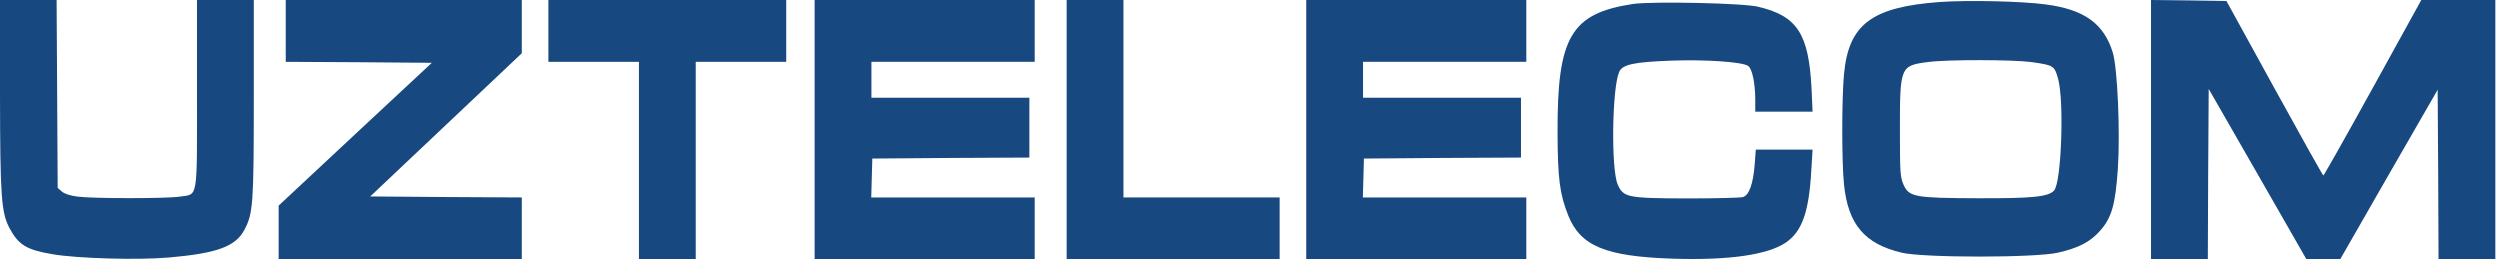
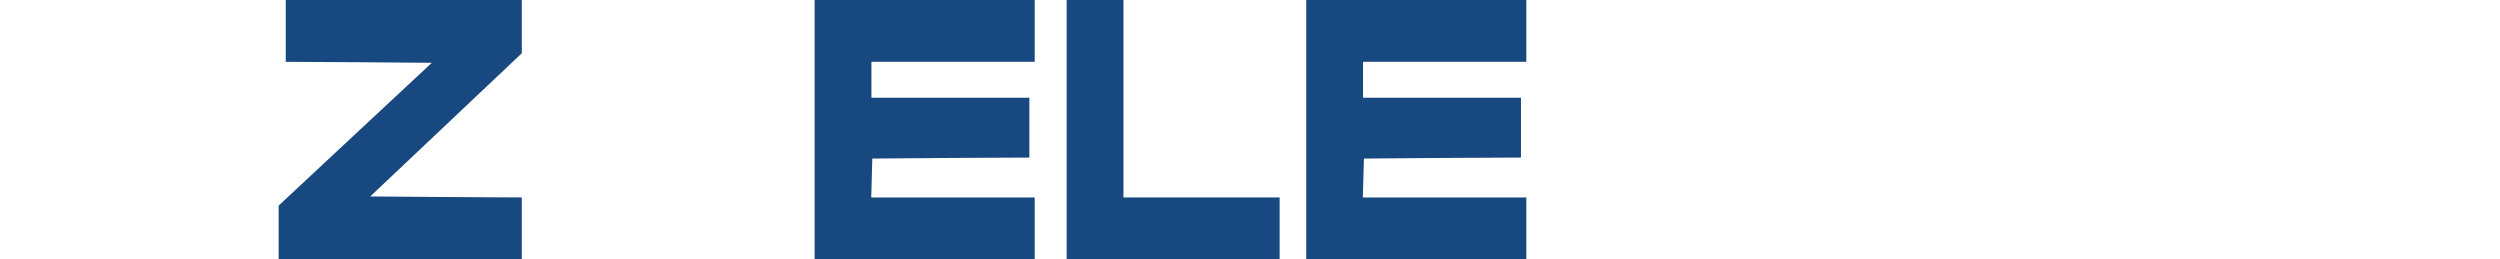
<svg xmlns="http://www.w3.org/2000/svg" width="135" height="14" viewBox="0 0 135 14" fill="none">
  <g id="Group 2330">
-     <path id="Vector" d="M0 5.083C0.01 10.618 0.067 11.459 0.508 12.309C0.997 13.225 1.428 13.494 2.856 13.731C4.198 13.957 7.447 14.054 9.143 13.903C11.731 13.677 12.727 13.311 13.207 12.395C13.666 11.512 13.705 11.028 13.705 5.299V9.0638e-05H12.171H10.638V5.062C10.638 10.888 10.705 10.468 9.708 10.618C8.99 10.726 5.031 10.726 4.198 10.618C3.805 10.575 3.46 10.457 3.335 10.338L3.115 10.145L3.086 5.072L3.057 9.0638e-05H1.533H0V5.083Z" fill="#174880" />
    <path id="Vector_2" d="M15.43 1.669V3.339L19.369 3.36L23.318 3.392L19.178 7.248L15.047 11.103V12.557V14H21.612H28.177V12.331V10.662L24.084 10.64L19.992 10.608L24.084 6.742L28.177 2.875V1.432V0H21.804H15.43V1.669Z" fill="#174880" />
-     <path id="Vector_3" d="M29.614 1.669V3.339H32.058H34.502V8.669V14H36.035H37.569V8.669V3.339H40.013H42.456V1.669V0H36.035H29.614V1.669Z" fill="#174880" />
    <path id="Vector_4" d="M43.99 7V14H49.932H55.874V12.331V10.662H51.465H47.047L47.076 9.606L47.105 8.562L51.35 8.529L55.586 8.508V6.892V5.277H51.322H47.057V4.308V3.339H51.465H55.874V1.669V0H49.932H43.99V7Z" fill="#174880" />
    <path id="Vector_5" d="M57.599 7V14H63.349H69.1V12.331V10.662H64.883H60.666V5.331V3.4347e-05H59.133H57.599V7Z" fill="#174880" />
    <path id="Vector_6" d="M70.537 7V14H76.479H82.421V12.331V10.662H78.012H73.594L73.623 9.606L73.652 8.562L77.897 8.529L82.133 8.508V6.892V5.277H77.868H73.604V4.308V3.339H78.012H82.421V1.669V0H76.479H70.537V7Z" fill="#174880" />
-     <path id="Vector_7" d="M104.751 0.108C101.071 0.377 99.825 1.314 99.576 4.006C99.451 5.32 99.451 8.734 99.576 9.962C99.796 12.115 100.687 13.171 102.69 13.645C103.86 13.925 109.888 13.925 111.124 13.645C112.226 13.397 112.878 13.063 113.405 12.46C114.028 11.76 114.229 11.06 114.363 9.132C114.498 7.151 114.344 3.694 114.095 2.854C113.616 1.271 112.543 0.506 110.453 0.237C109.188 0.065 106.236 0 104.751 0.108ZM109.677 3.349C110.904 3.522 110.942 3.543 111.143 4.275C111.469 5.503 111.316 9.843 110.923 10.285C110.616 10.629 109.754 10.715 106.811 10.705C103.39 10.694 103.083 10.64 102.786 9.962C102.614 9.563 102.595 9.315 102.595 7C102.595 3.597 102.614 3.543 104.118 3.349C105.144 3.209 108.709 3.22 109.677 3.349Z" fill="#174880" />
-     <path id="Vector_8" d="M116.155 7V14H117.689H119.222L119.241 9.401L119.27 4.803L121.905 9.391L124.541 13.989H125.451L126.371 14L128.997 9.423L131.633 4.846L131.662 9.423L131.681 14H133.214H134.748V7V-9.54085e-07H132.754H130.751L128.135 4.738C126.697 7.345 125.49 9.477 125.461 9.477C125.432 9.477 124.244 7.355 122.816 4.76L120.228 0.054L118.197 0.022L116.155 -9.54085e-07V7Z" fill="#174880" />
-     <path id="Vector_9" d="M88.171 0.215C84.826 0.732 84.088 1.992 84.108 7.162C84.117 9.638 84.223 10.478 84.683 11.631C85.344 13.289 86.705 13.849 90.328 13.968C93.346 14.065 95.445 13.763 96.423 13.106C97.314 12.503 97.688 11.448 97.812 9.175L97.879 8.077H96.346H94.813L94.755 8.874C94.669 9.929 94.458 10.532 94.123 10.64C93.989 10.683 92.628 10.715 91.094 10.715C87.874 10.705 87.663 10.662 87.356 9.962C86.992 9.122 87.05 4.782 87.433 3.888C87.606 3.478 88.229 3.349 90.279 3.274C92.072 3.209 94.046 3.338 94.391 3.554C94.611 3.683 94.784 4.48 94.784 5.385V6.031H96.337H97.879L97.822 4.76C97.669 1.82 97.046 0.862 94.947 0.366C94.132 0.162 89.187 0.065 88.171 0.215Z" fill="#174880" />
  </g>
</svg>